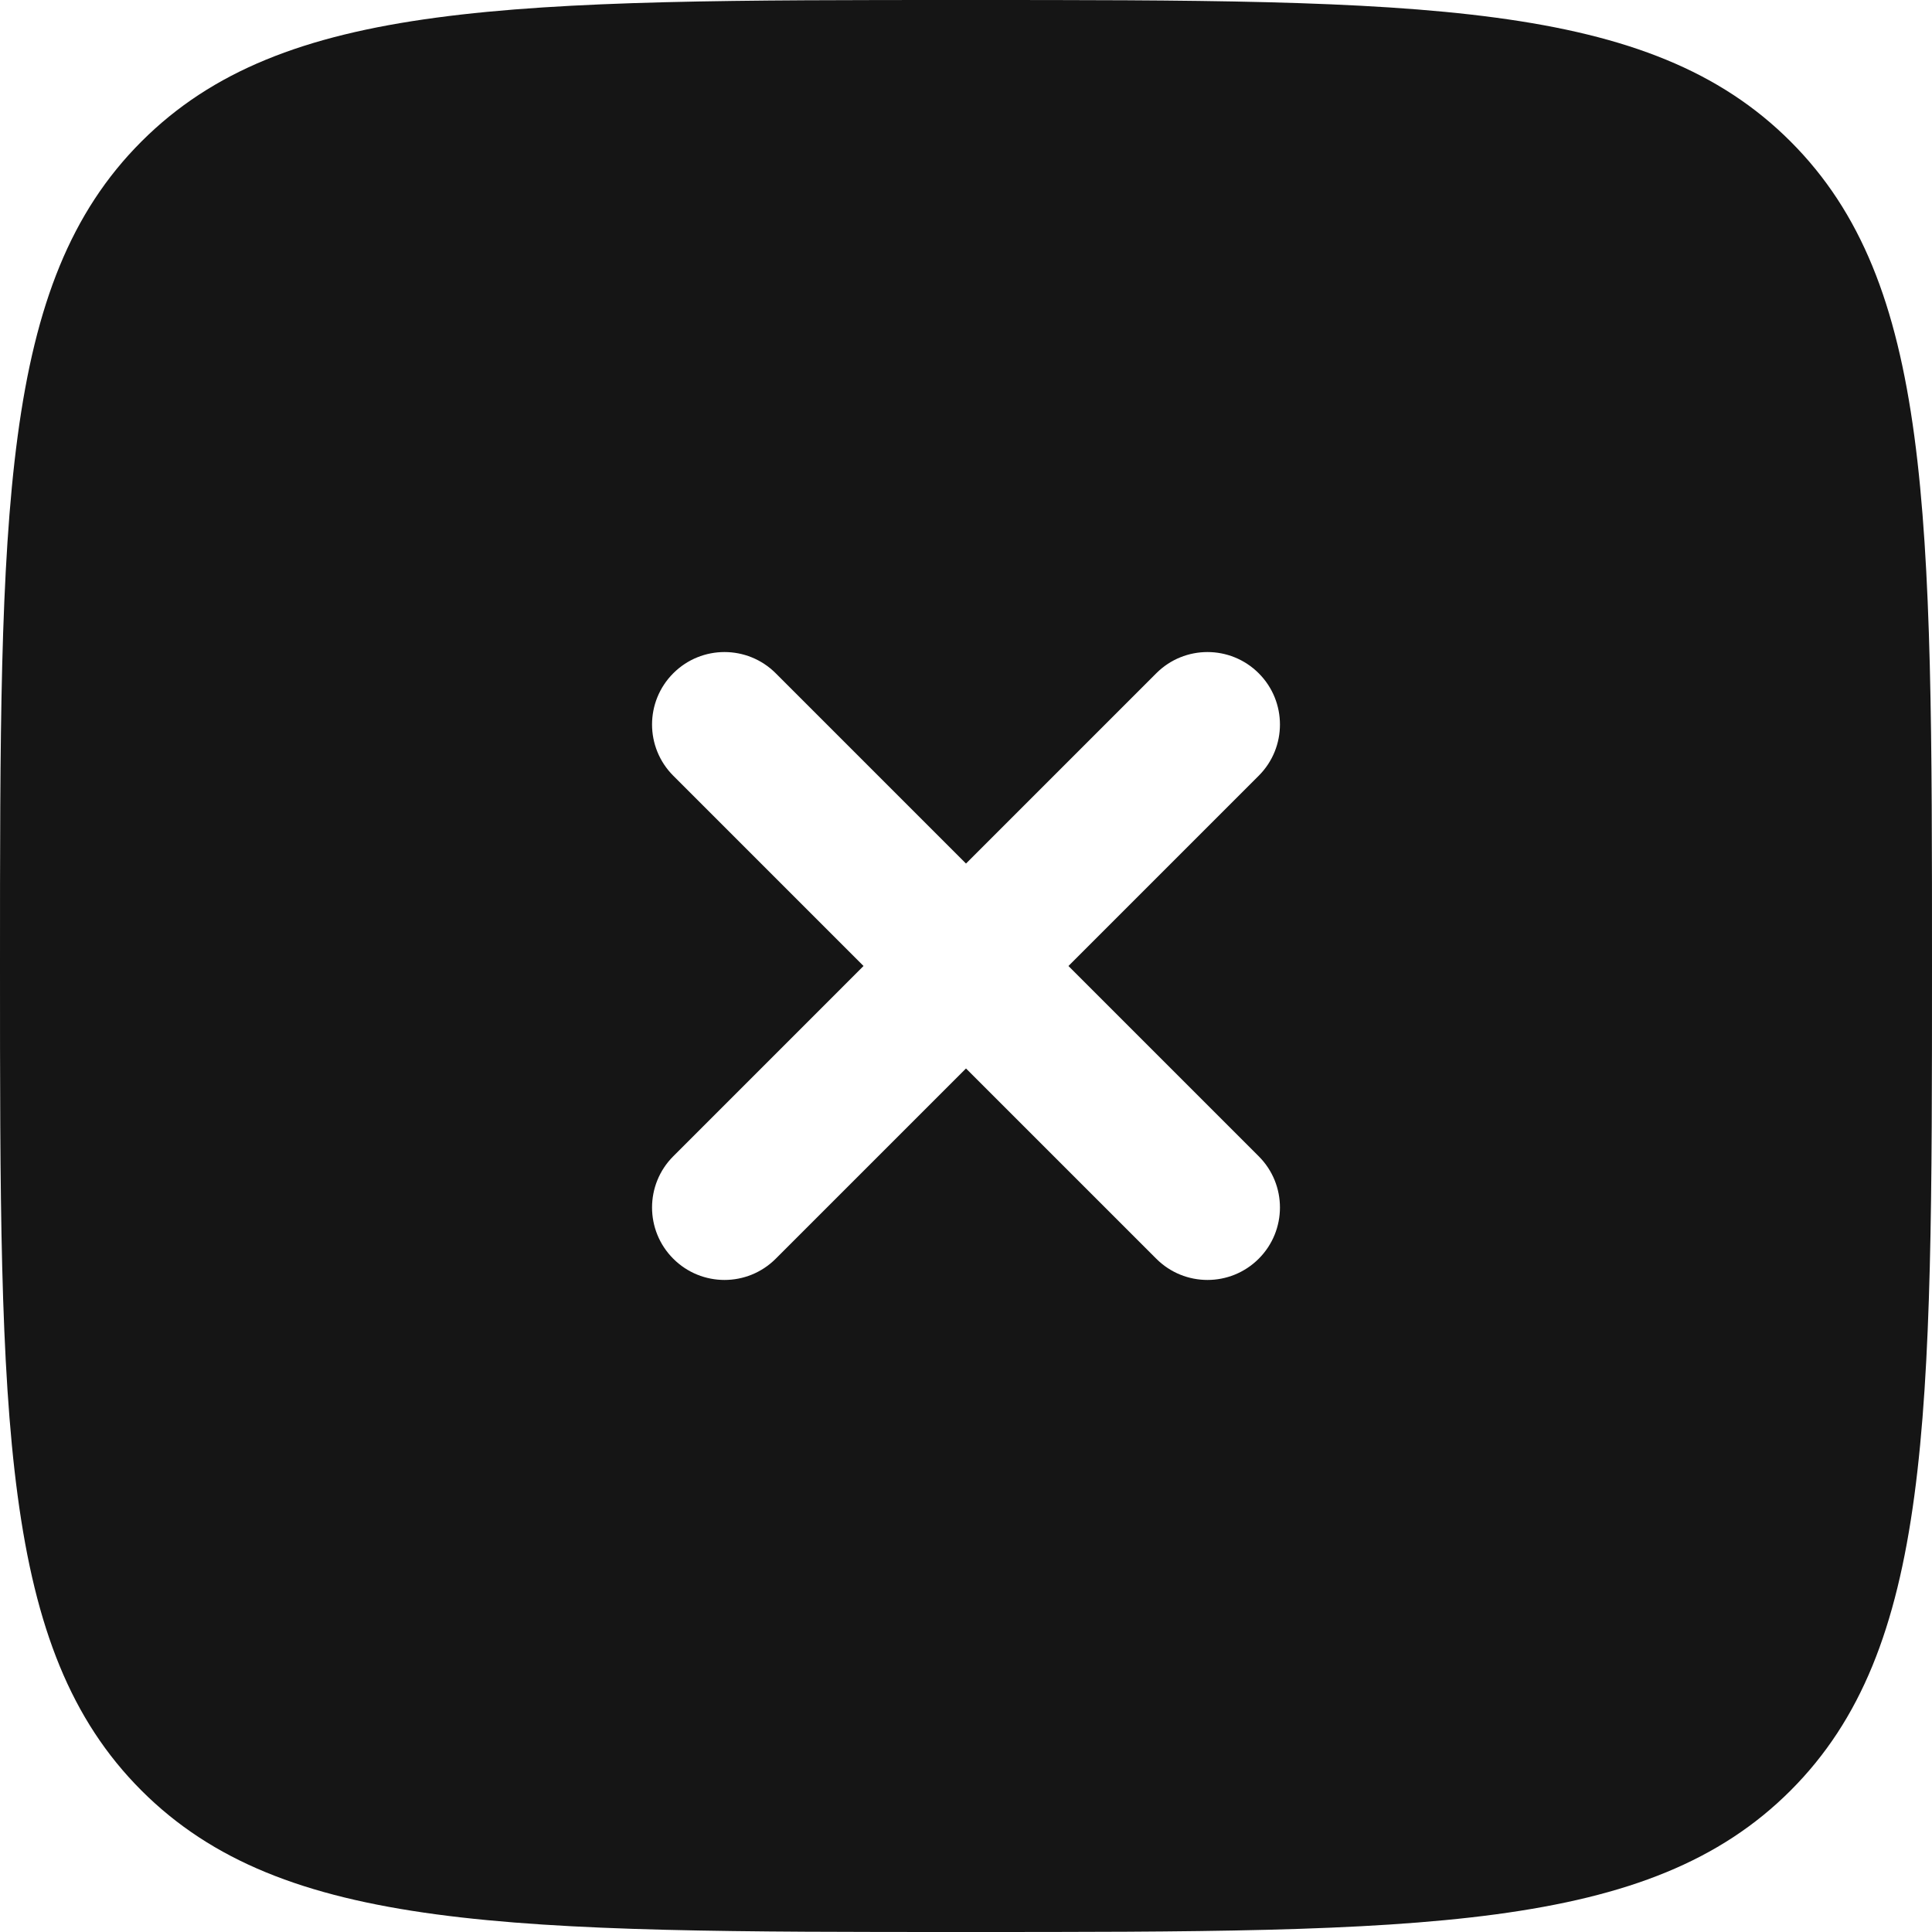
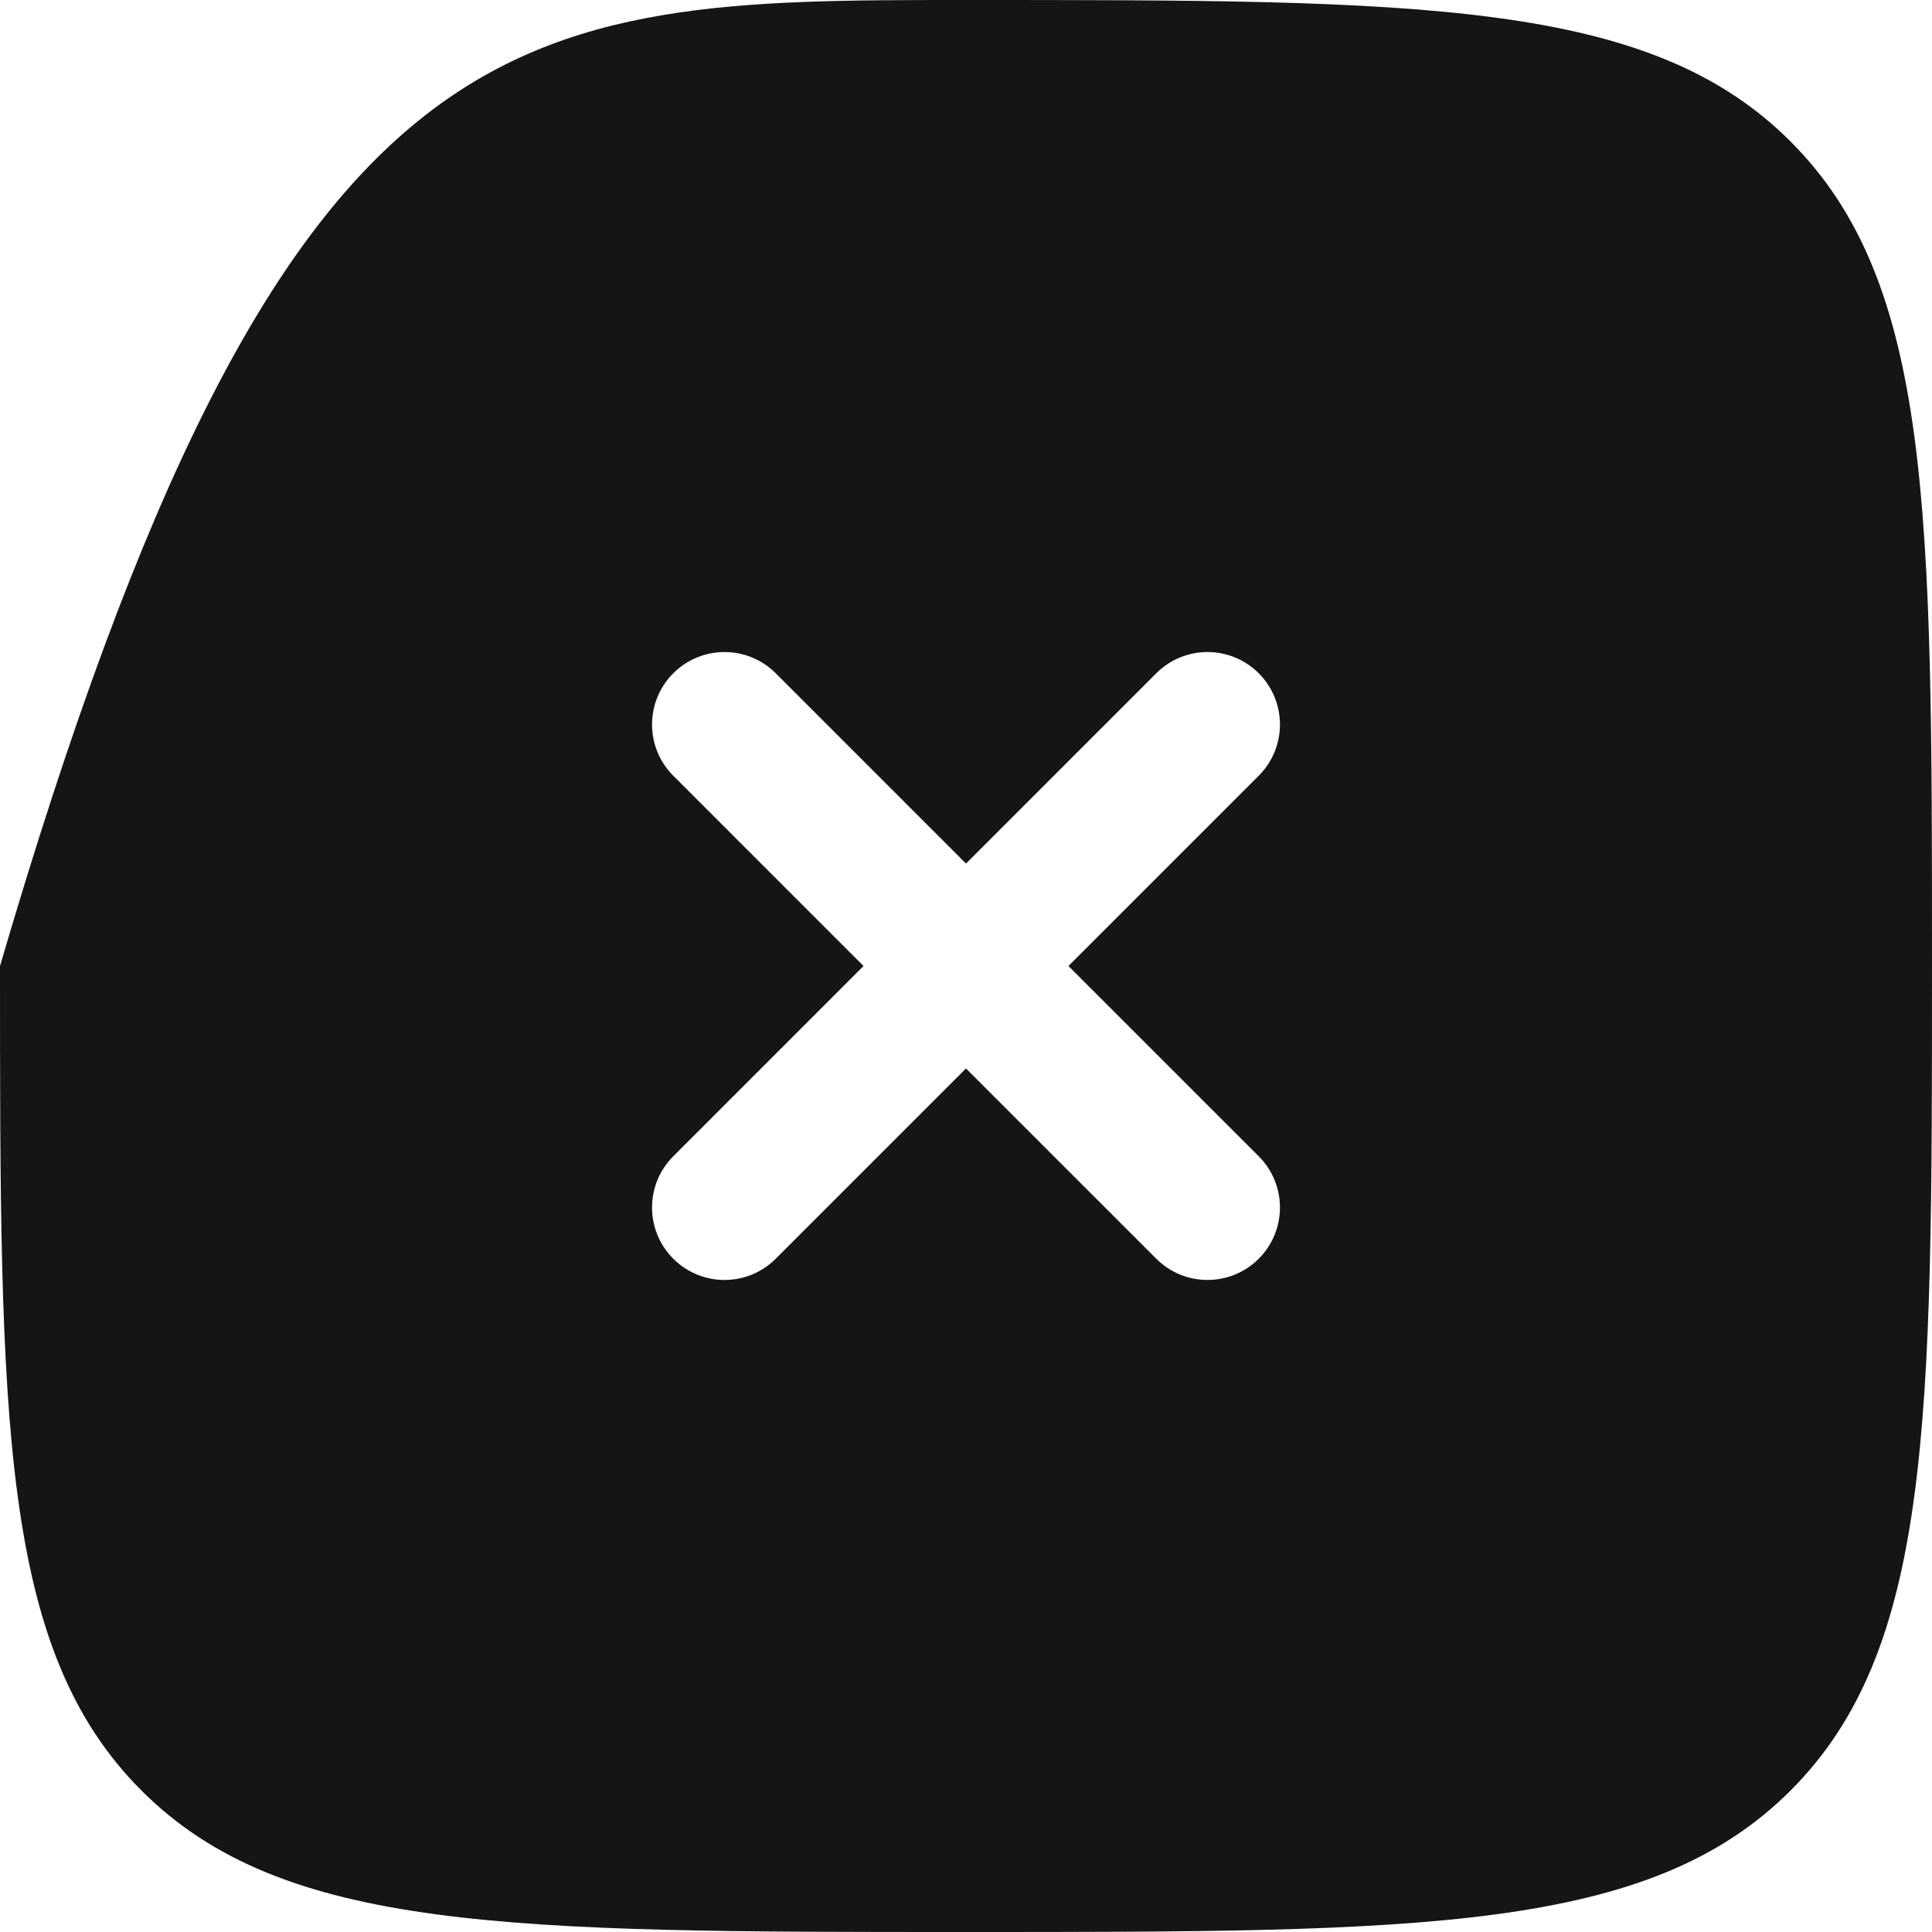
<svg xmlns="http://www.w3.org/2000/svg" width="74" height="74" viewBox="0 0 74 74" fill="none">
-   <path fill-rule="evenodd" clip-rule="evenodd" d="M37 74C19.558 74 10.837 74 5.419 68.582C0 63.163 0 54.442 0 37C0 19.558 0 10.837 5.419 5.419C10.837 0 19.558 0 37 0C54.442 0 63.163 0 68.582 5.419C74 10.837 74 19.558 74 37C74 54.442 74 63.163 68.582 68.582C63.163 74 54.442 74 37 74ZM25.788 25.788C26.871 24.704 28.628 24.704 29.712 25.788L37 33.076L44.288 25.788C45.371 24.704 47.128 24.704 48.212 25.788C49.296 26.872 49.296 28.629 48.212 29.712L40.924 37L48.212 44.288C49.296 45.371 49.296 47.128 48.212 48.212C47.128 49.296 45.371 49.296 44.288 48.212L37 40.925L29.712 48.212C28.628 49.296 26.872 49.296 25.788 48.212C24.704 47.129 24.704 45.371 25.788 44.288L33.075 37L25.788 29.712C24.704 28.628 24.704 26.872 25.788 25.788Z" fill="#151515" />
+   <path fill-rule="evenodd" clip-rule="evenodd" d="M37 74C19.558 74 10.837 74 5.419 68.582C0 63.163 0 54.442 0 37C10.837 0 19.558 0 37 0C54.442 0 63.163 0 68.582 5.419C74 10.837 74 19.558 74 37C74 54.442 74 63.163 68.582 68.582C63.163 74 54.442 74 37 74ZM25.788 25.788C26.871 24.704 28.628 24.704 29.712 25.788L37 33.076L44.288 25.788C45.371 24.704 47.128 24.704 48.212 25.788C49.296 26.872 49.296 28.629 48.212 29.712L40.924 37L48.212 44.288C49.296 45.371 49.296 47.128 48.212 48.212C47.128 49.296 45.371 49.296 44.288 48.212L37 40.925L29.712 48.212C28.628 49.296 26.872 49.296 25.788 48.212C24.704 47.129 24.704 45.371 25.788 44.288L33.075 37L25.788 29.712C24.704 28.628 24.704 26.872 25.788 25.788Z" fill="#151515" />
</svg>